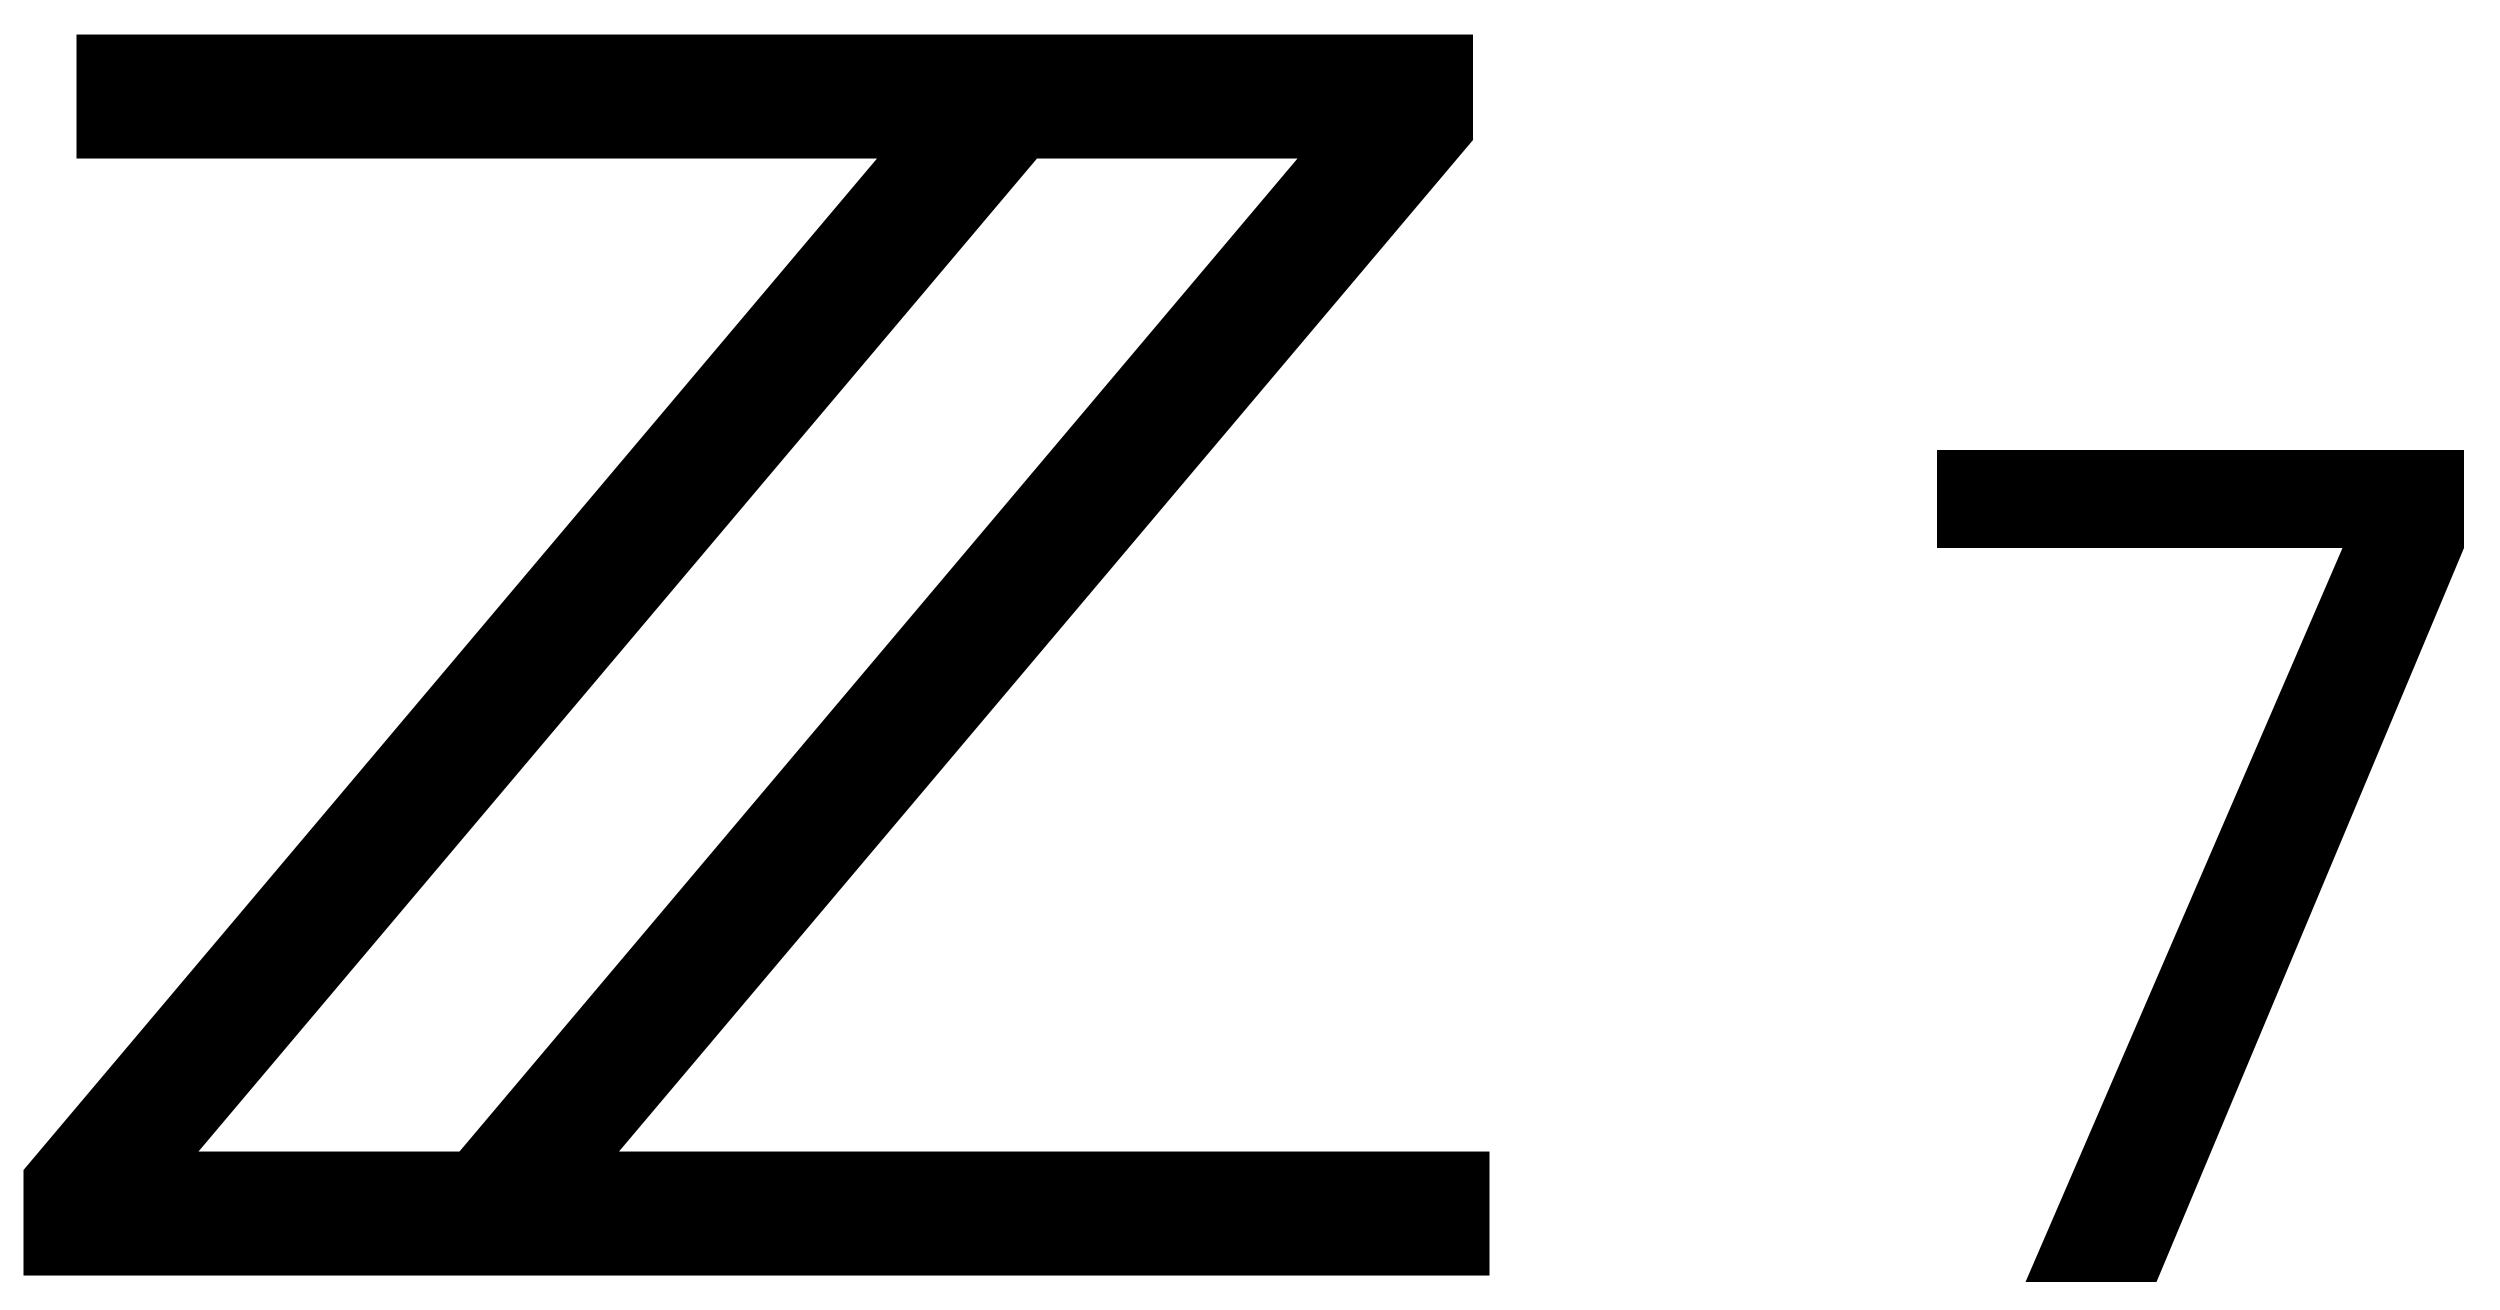
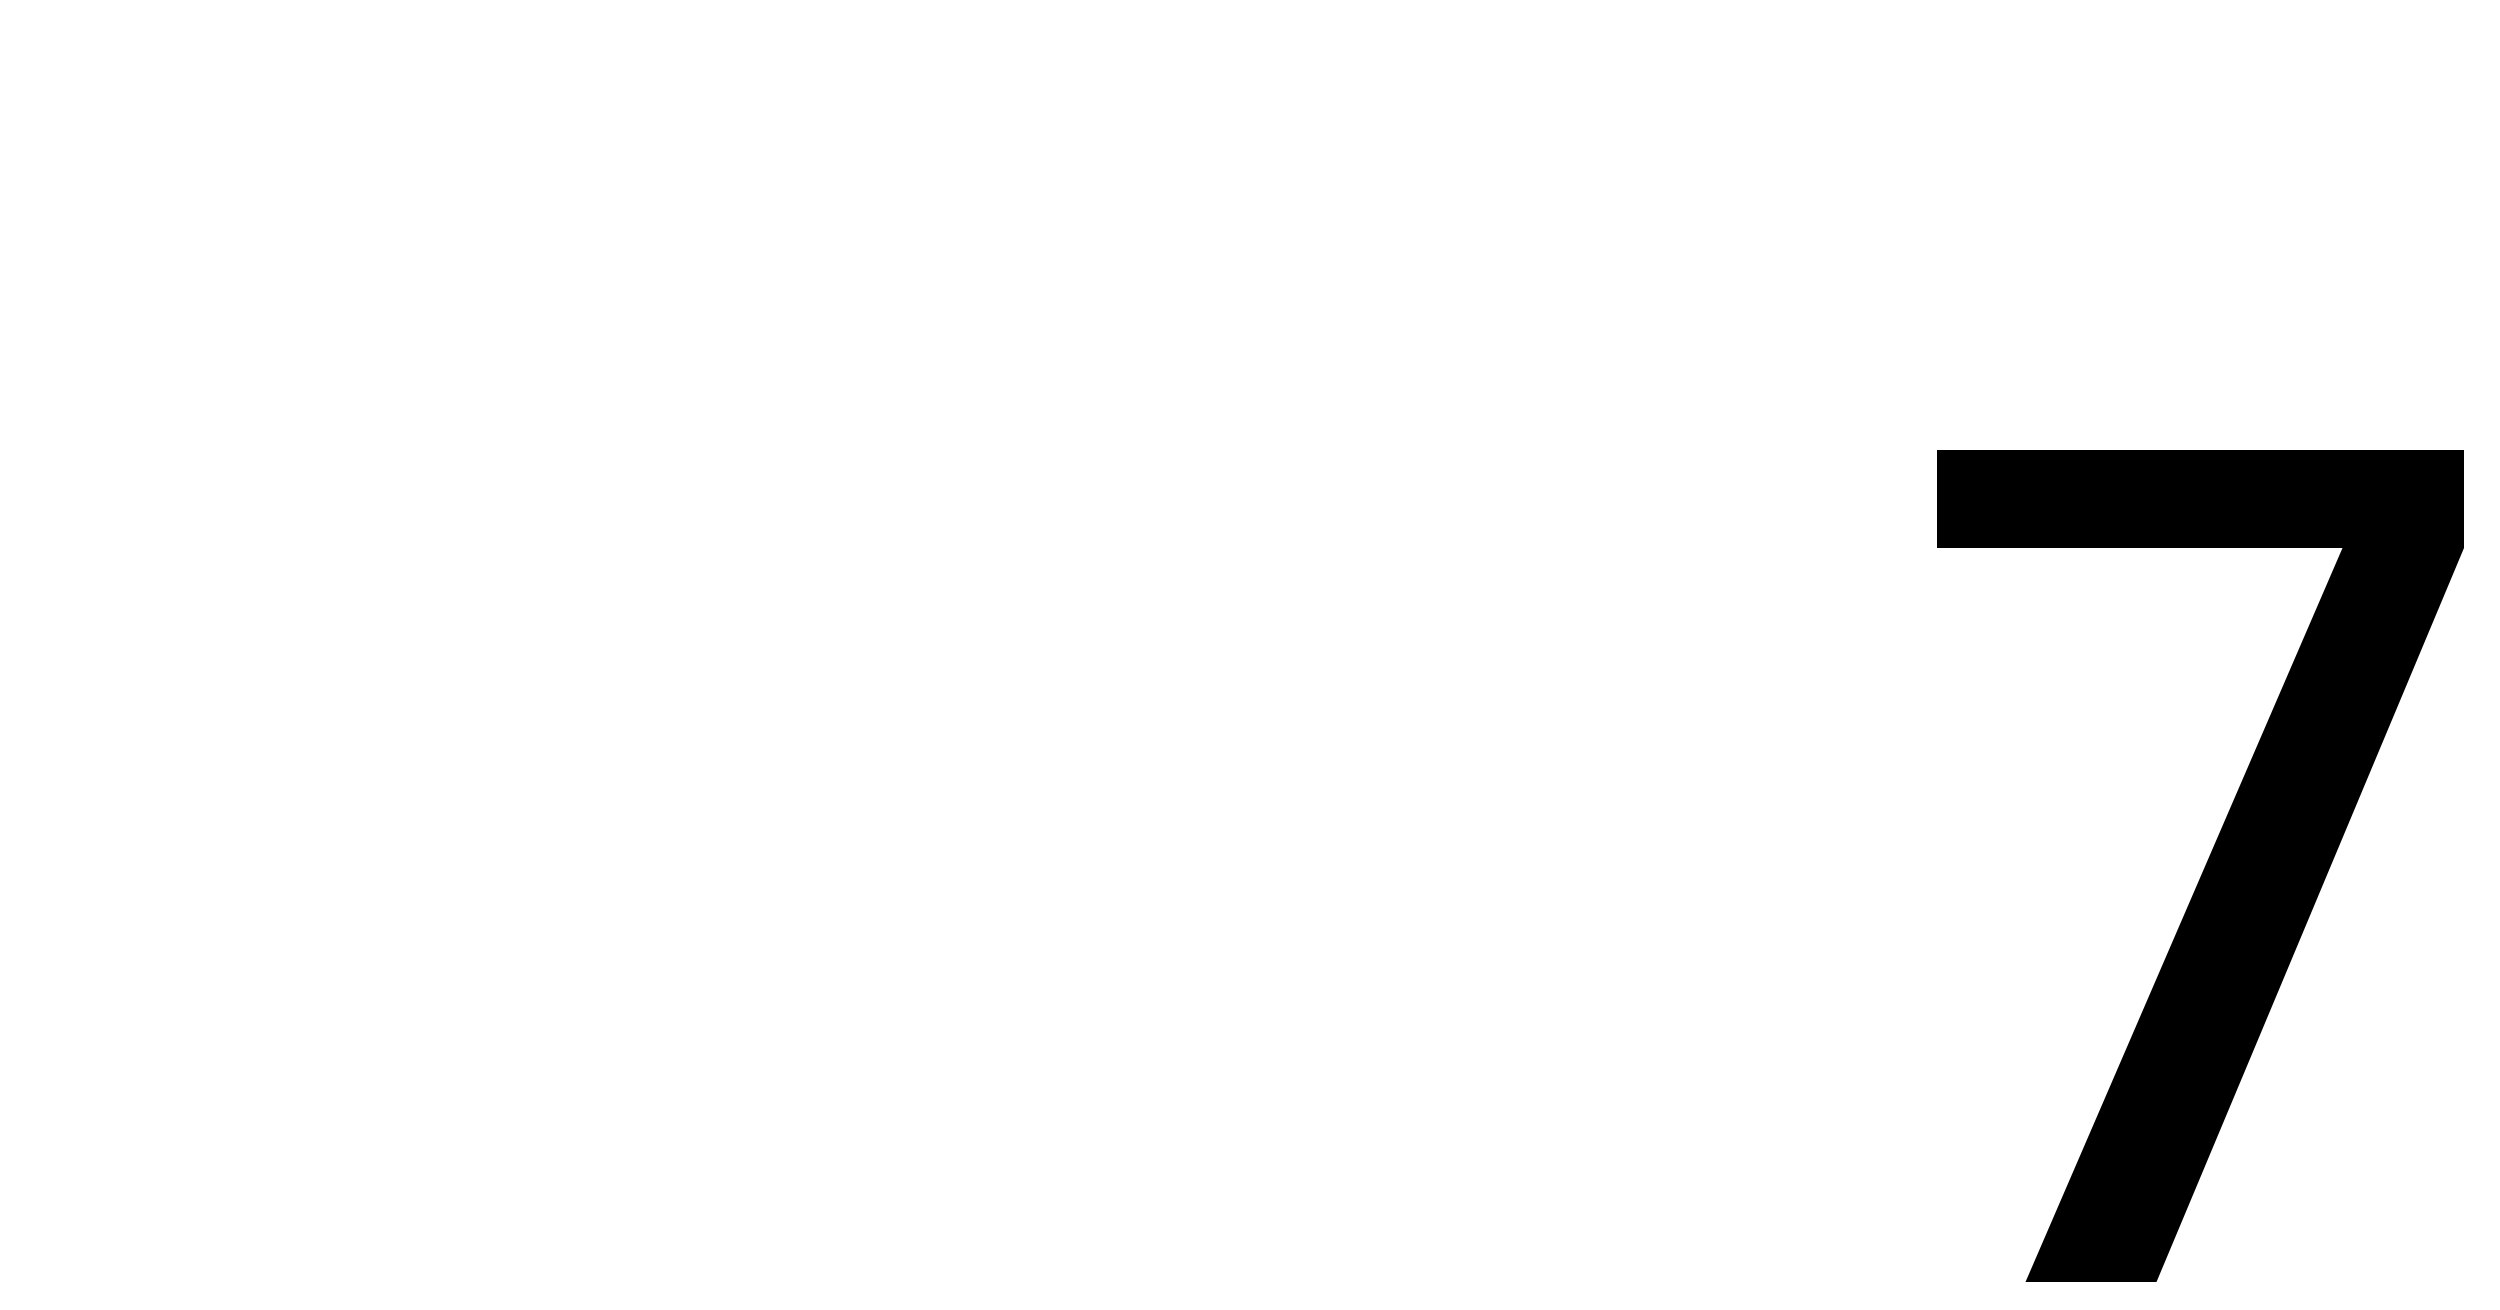
<svg xmlns="http://www.w3.org/2000/svg" version="1.1" id="Layer_1" x="0px" y="0px" viewBox="0 0 500 262" style="enable-background:new 0 0 500 262;" xml:space="preserve">
-   <path d="M123.8,230.3L294.6,28V6.9H15.3v24.8h160.1L4.7,234v21.1h293.2v-24.8H123.8z M259.5,31.7L91.9,230.3H39.7L207.4,31.7H259.5z  " />
  <polygon points="492.8,109.6 431.3,256.4 405.1,256.4 468.5,109.6 387.4,109.6 387.4,90 492.8,90 " />
</svg>